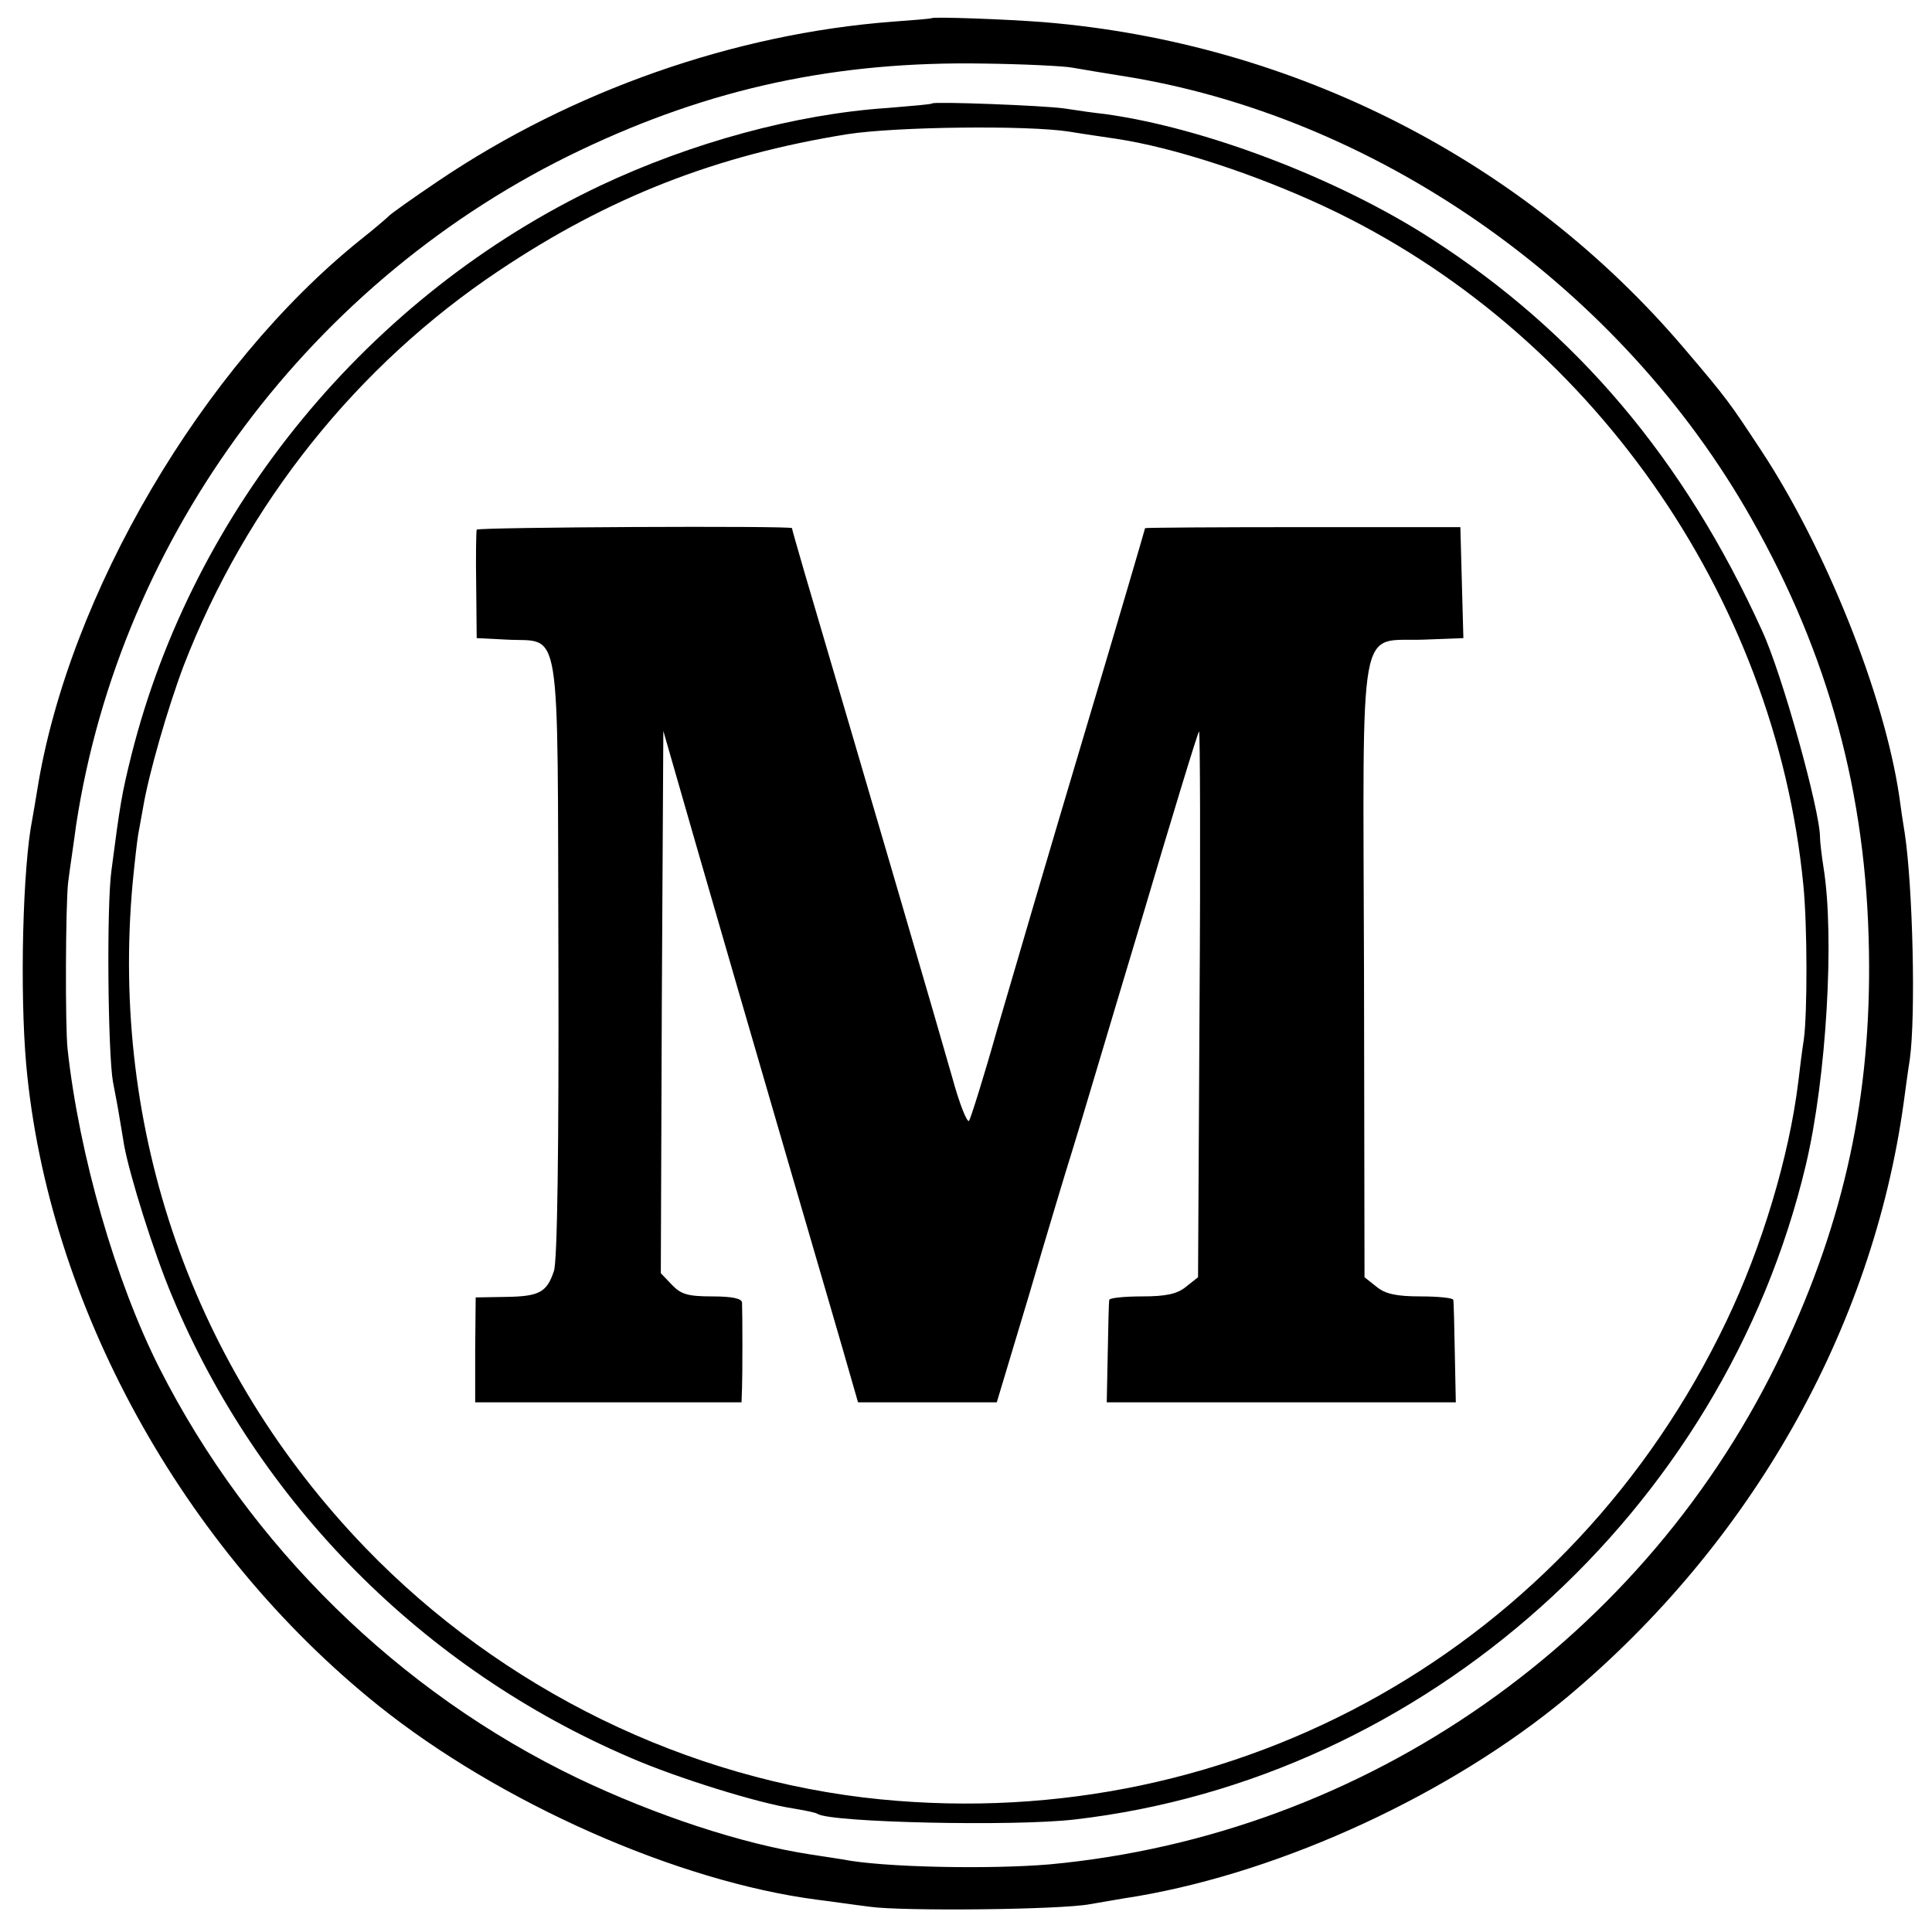
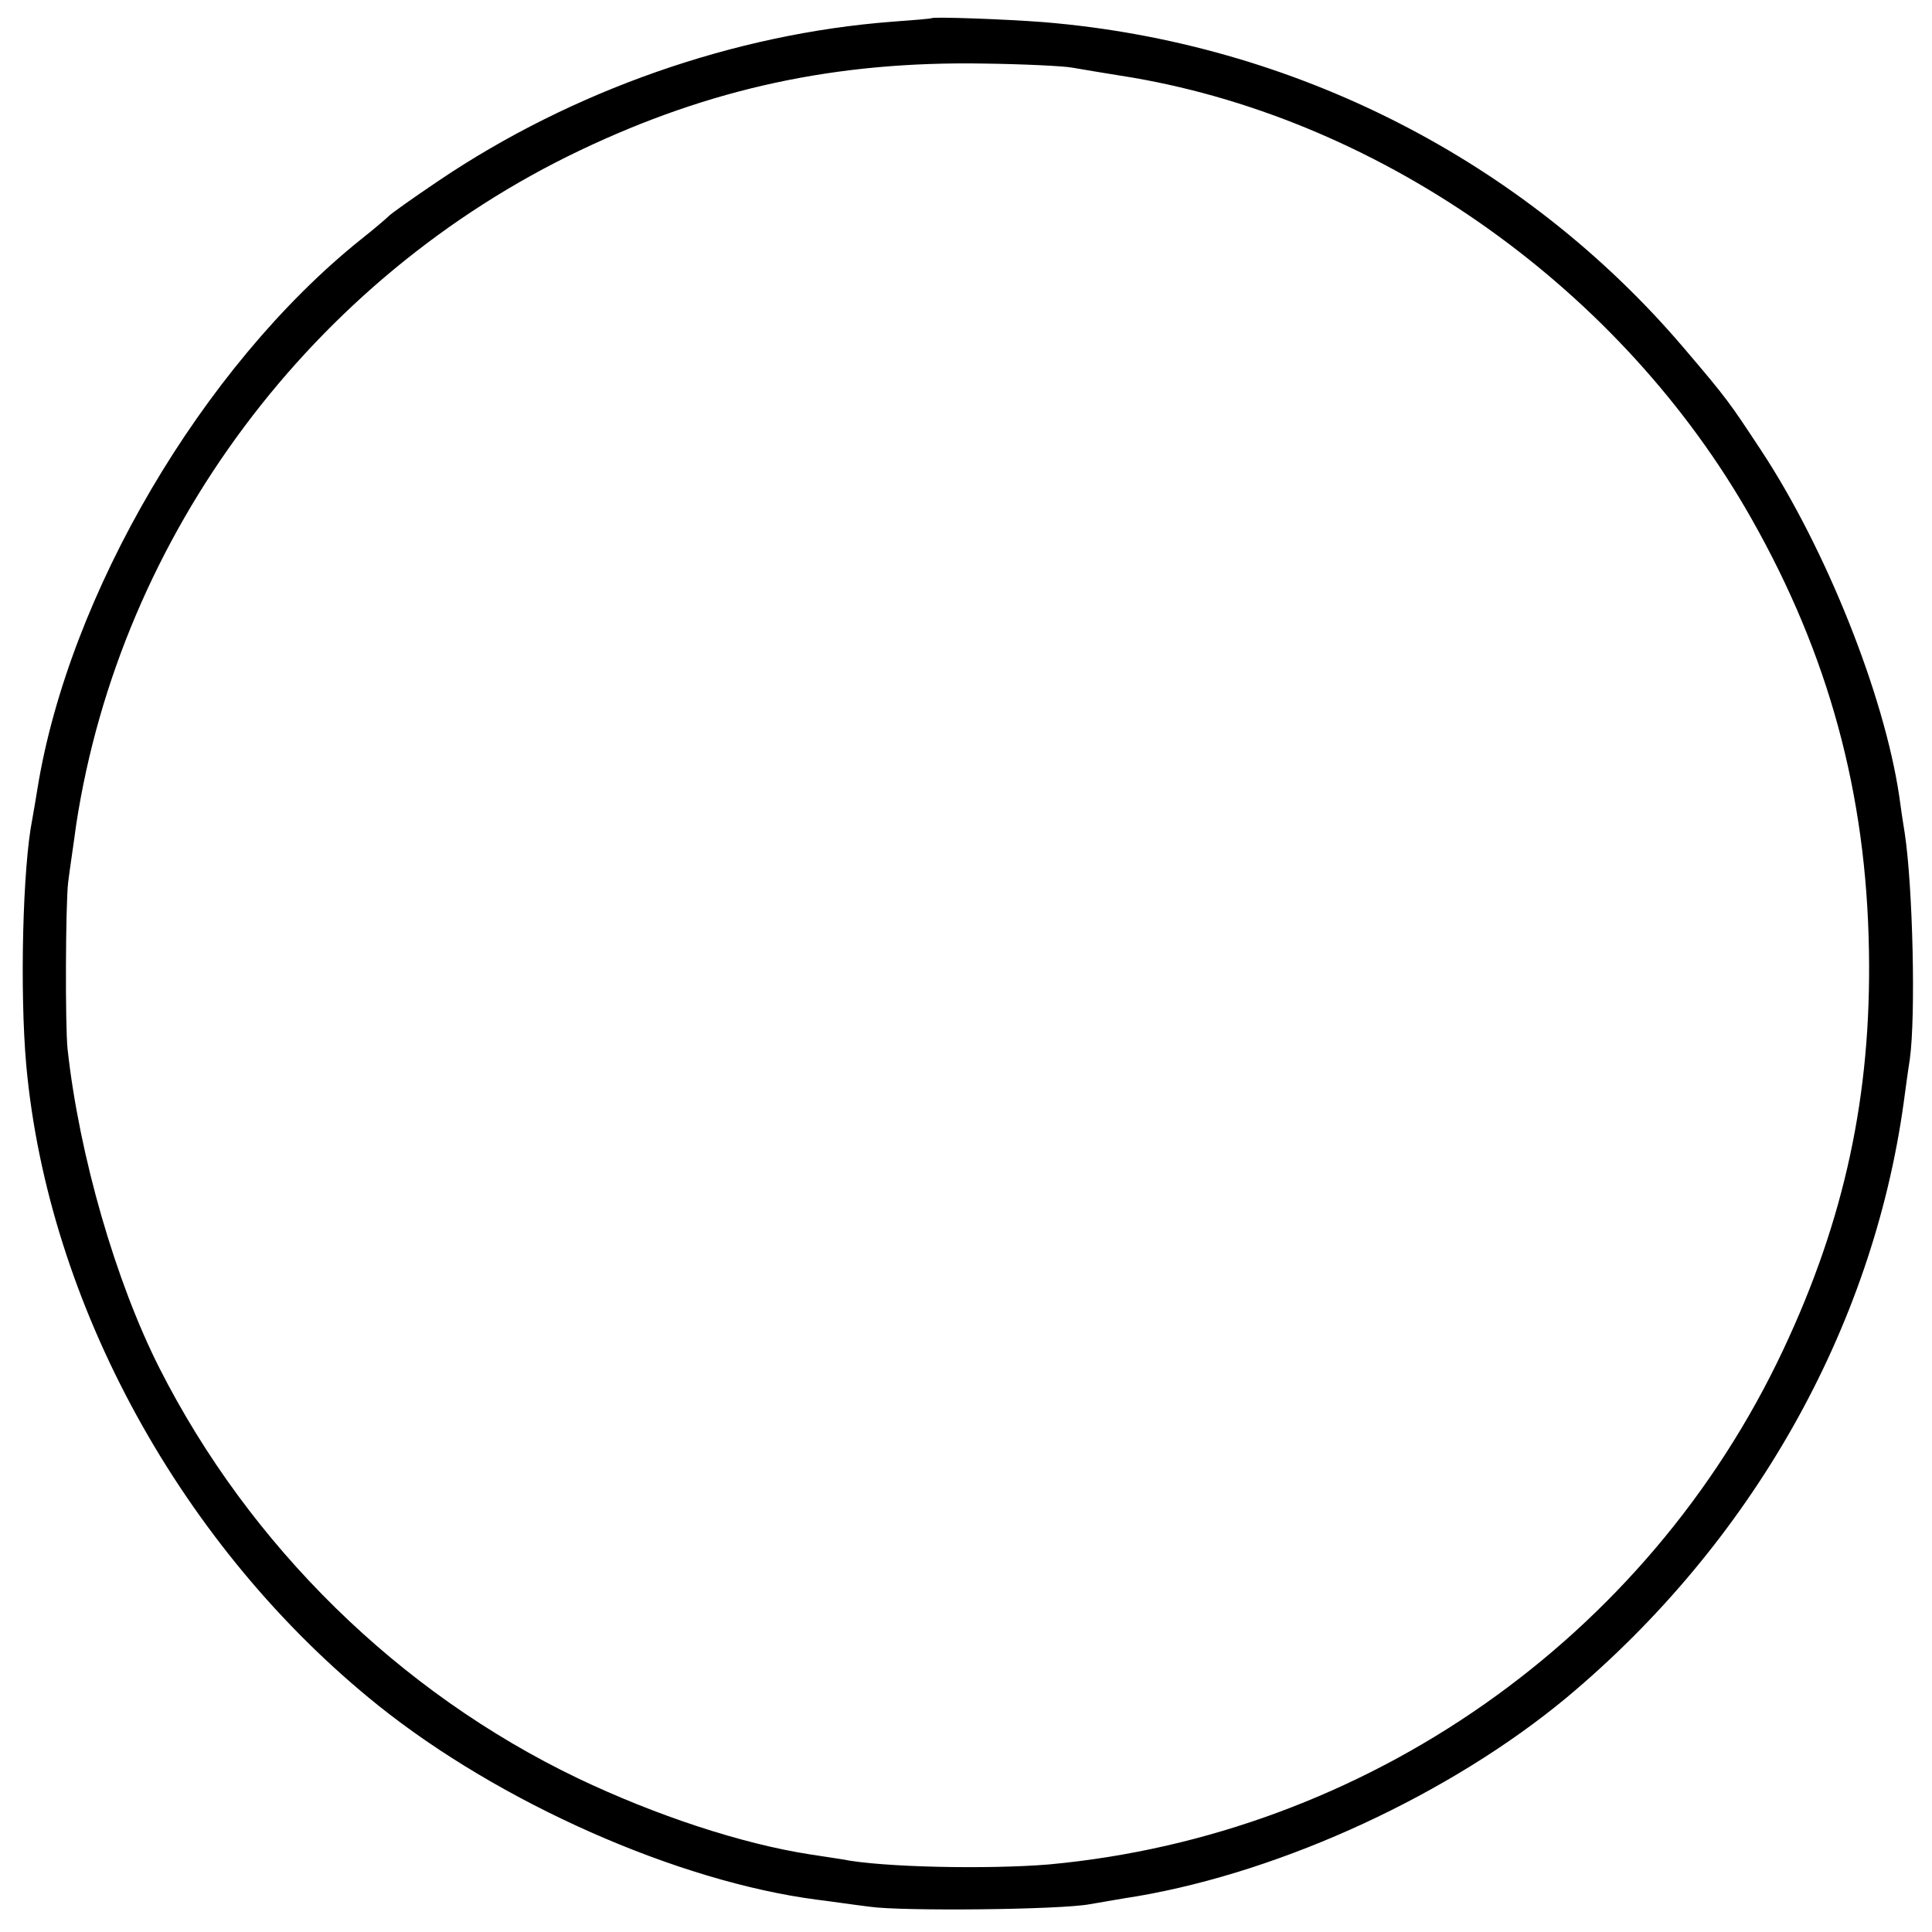
<svg xmlns="http://www.w3.org/2000/svg" version="1.0" width="383pt" height="383pt" viewBox="0 0 383 383" preserveAspectRatio="xMidYMid meet">
  <g transform="translate(0,383) scale(0.1,-0.1)" fill="#000000" stroke="none">
    <path d="M1847 3794 c-1 -1 -36 -4 -78 -7 -314 -24 -635 -137 -899 -315 -52 -35 -97 -67 -100 -71 -3 -3 -27 -24 -55 -46 -314 -252 -579 -704 -641 -1090 -3 -20 -8 -47 -10 -59 -19 -95 -25 -340 -12 -487 43 -474 309 -958 698 -1270 241 -193 593 -349 870 -385 25 -3 72 -10 105 -14 63 -9 375 -6 435 5 19 3 62 11 95 16 291 50 621 203 851 394 366 306 606 730 668 1180 3 22 8 60 12 85 12 86 6 342 -10 448 -3 18 -8 51 -11 74 -30 202 -146 491 -273 684 -64 97 -67 102 -153 203 -317 373 -774 606 -1269 647 -76 6 -219 11 -223 8z m278 -98 c17 -3 71 -12 121 -20 499 -86 970 -421 1226 -874 153 -270 228 -545 233 -857 5 -285 -48 -532 -170 -791 -269 -572 -827 -962 -1455 -1020 -119 -10 -331 -6 -410 10 -8 1 -37 6 -65 10 -135 21 -305 77 -460 151 -354 170 -650 460 -829 813 -87 172 -159 422 -182 632 -5 46 -4 285 1 330 3 25 11 77 16 115 88 575 468 1084 999 1337 258 123 508 177 800 172 80 -1 159 -5 175 -8z" />
-     <path d="M1848 3625 c-2 -2 -41 -5 -88 -9 -182 -12 -390 -69 -570 -154 -458 -217 -806 -640 -929 -1127 -20 -80 -23 -100 -40 -230 -10 -71 -7 -365 3 -420 3 -16 9 -46 12 -65 3 -19 8 -46 10 -60 11 -60 58 -211 95 -299 171 -410 498 -740 910 -916 92 -40 254 -90 321 -100 23 -4 45 -8 49 -11 28 -17 389 -25 509 -11 695 80 1287 611 1450 1298 41 173 57 453 35 589 -4 25 -7 52 -7 60 0 53 -75 324 -115 410 -154 339 -367 591 -656 777 -186 120 -450 220 -647 247 -19 2 -55 7 -80 11 -43 6 -257 14 -262 10z m272 -56 c30 -5 72 -11 92 -14 114 -17 276 -70 415 -135 523 -245 892 -769 948 -1345 8 -80 8 -253 1 -305 -3 -19 -8 -57 -11 -84 -18 -148 -72 -328 -143 -476 -308 -644 -968 -1017 -1677 -947 -382 38 -750 218 -1021 499 -341 354 -506 826 -461 1318 4 41 9 85 11 96 2 12 7 37 10 55 11 65 48 194 80 279 124 321 344 596 626 784 217 145 429 228 690 270 97 15 358 18 440 5z" />
-     <path d="M945 2780 c-1 -3 -2 -52 -1 -110 l1 -105 60 -3 c109 -6 100 49 102 -633 1 -371 -2 -601 -9 -619 -14 -42 -29 -50 -95 -51 l-60 -1 -1 -104 0 -104 264 0 264 0 1 28 c1 27 1 146 0 170 -1 8 -20 12 -59 12 -48 0 -62 4 -80 23 l-22 23 2 538 3 537 67 -233 c37 -128 117 -404 178 -613 61 -209 118 -404 126 -433 l15 -52 138 0 137 0 64 213 c34 116 73 246 86 287 13 41 73 244 135 450 61 206 113 377 116 380 2 3 3 -240 1 -538 l-3 -544 -24 -19 c-17 -14 -39 -19 -87 -19 -35 0 -65 -3 -65 -7 -1 -5 -2 -52 -3 -105 l-2 -98 346 0 346 0 -2 98 c-1 53 -2 100 -3 105 0 4 -30 7 -65 7 -48 0 -70 5 -87 19 l-24 19 -1 607 c-2 715 -13 652 119 657 l78 3 -3 110 -3 110 -312 0 c-172 0 -313 -1 -313 -2 0 -1 -54 -186 -121 -410 -67 -224 -144 -487 -172 -583 -27 -96 -53 -178 -56 -182 -4 -4 -19 34 -33 85 -21 75 -172 591 -294 1005 -13 45 -24 83 -24 85 0 5 -622 2 -625 -3z" />
  </g>
</svg>